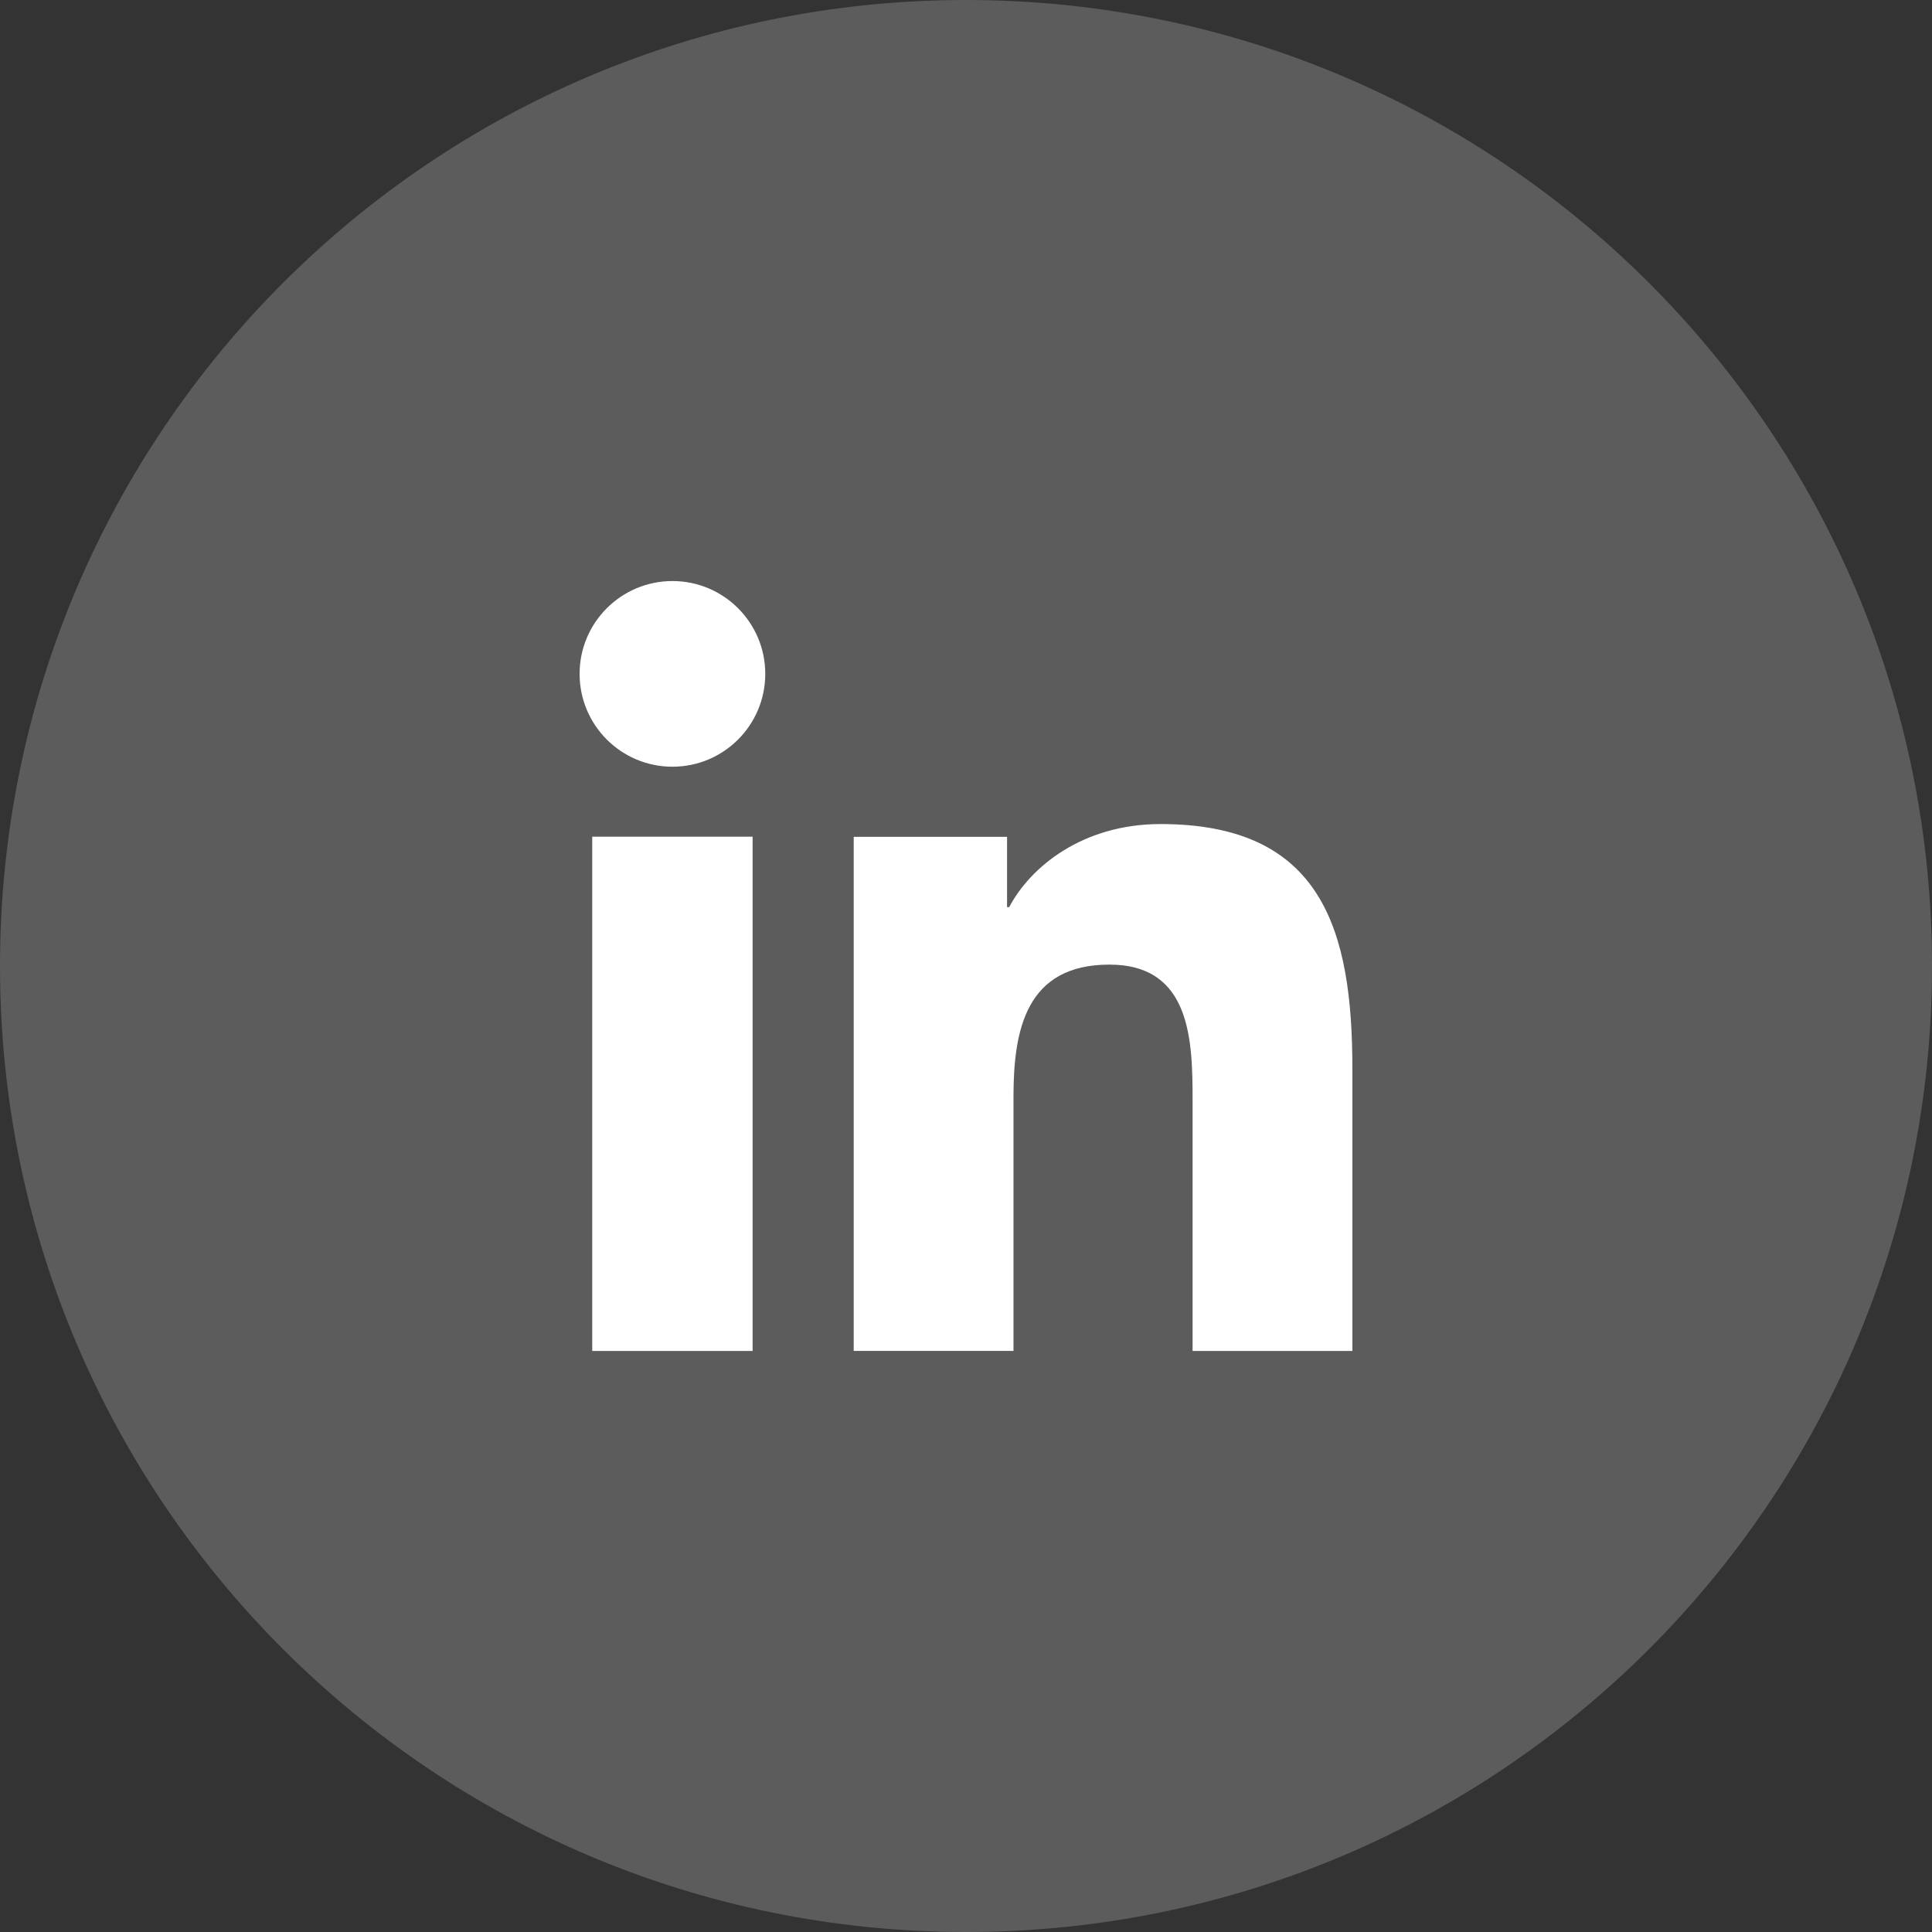
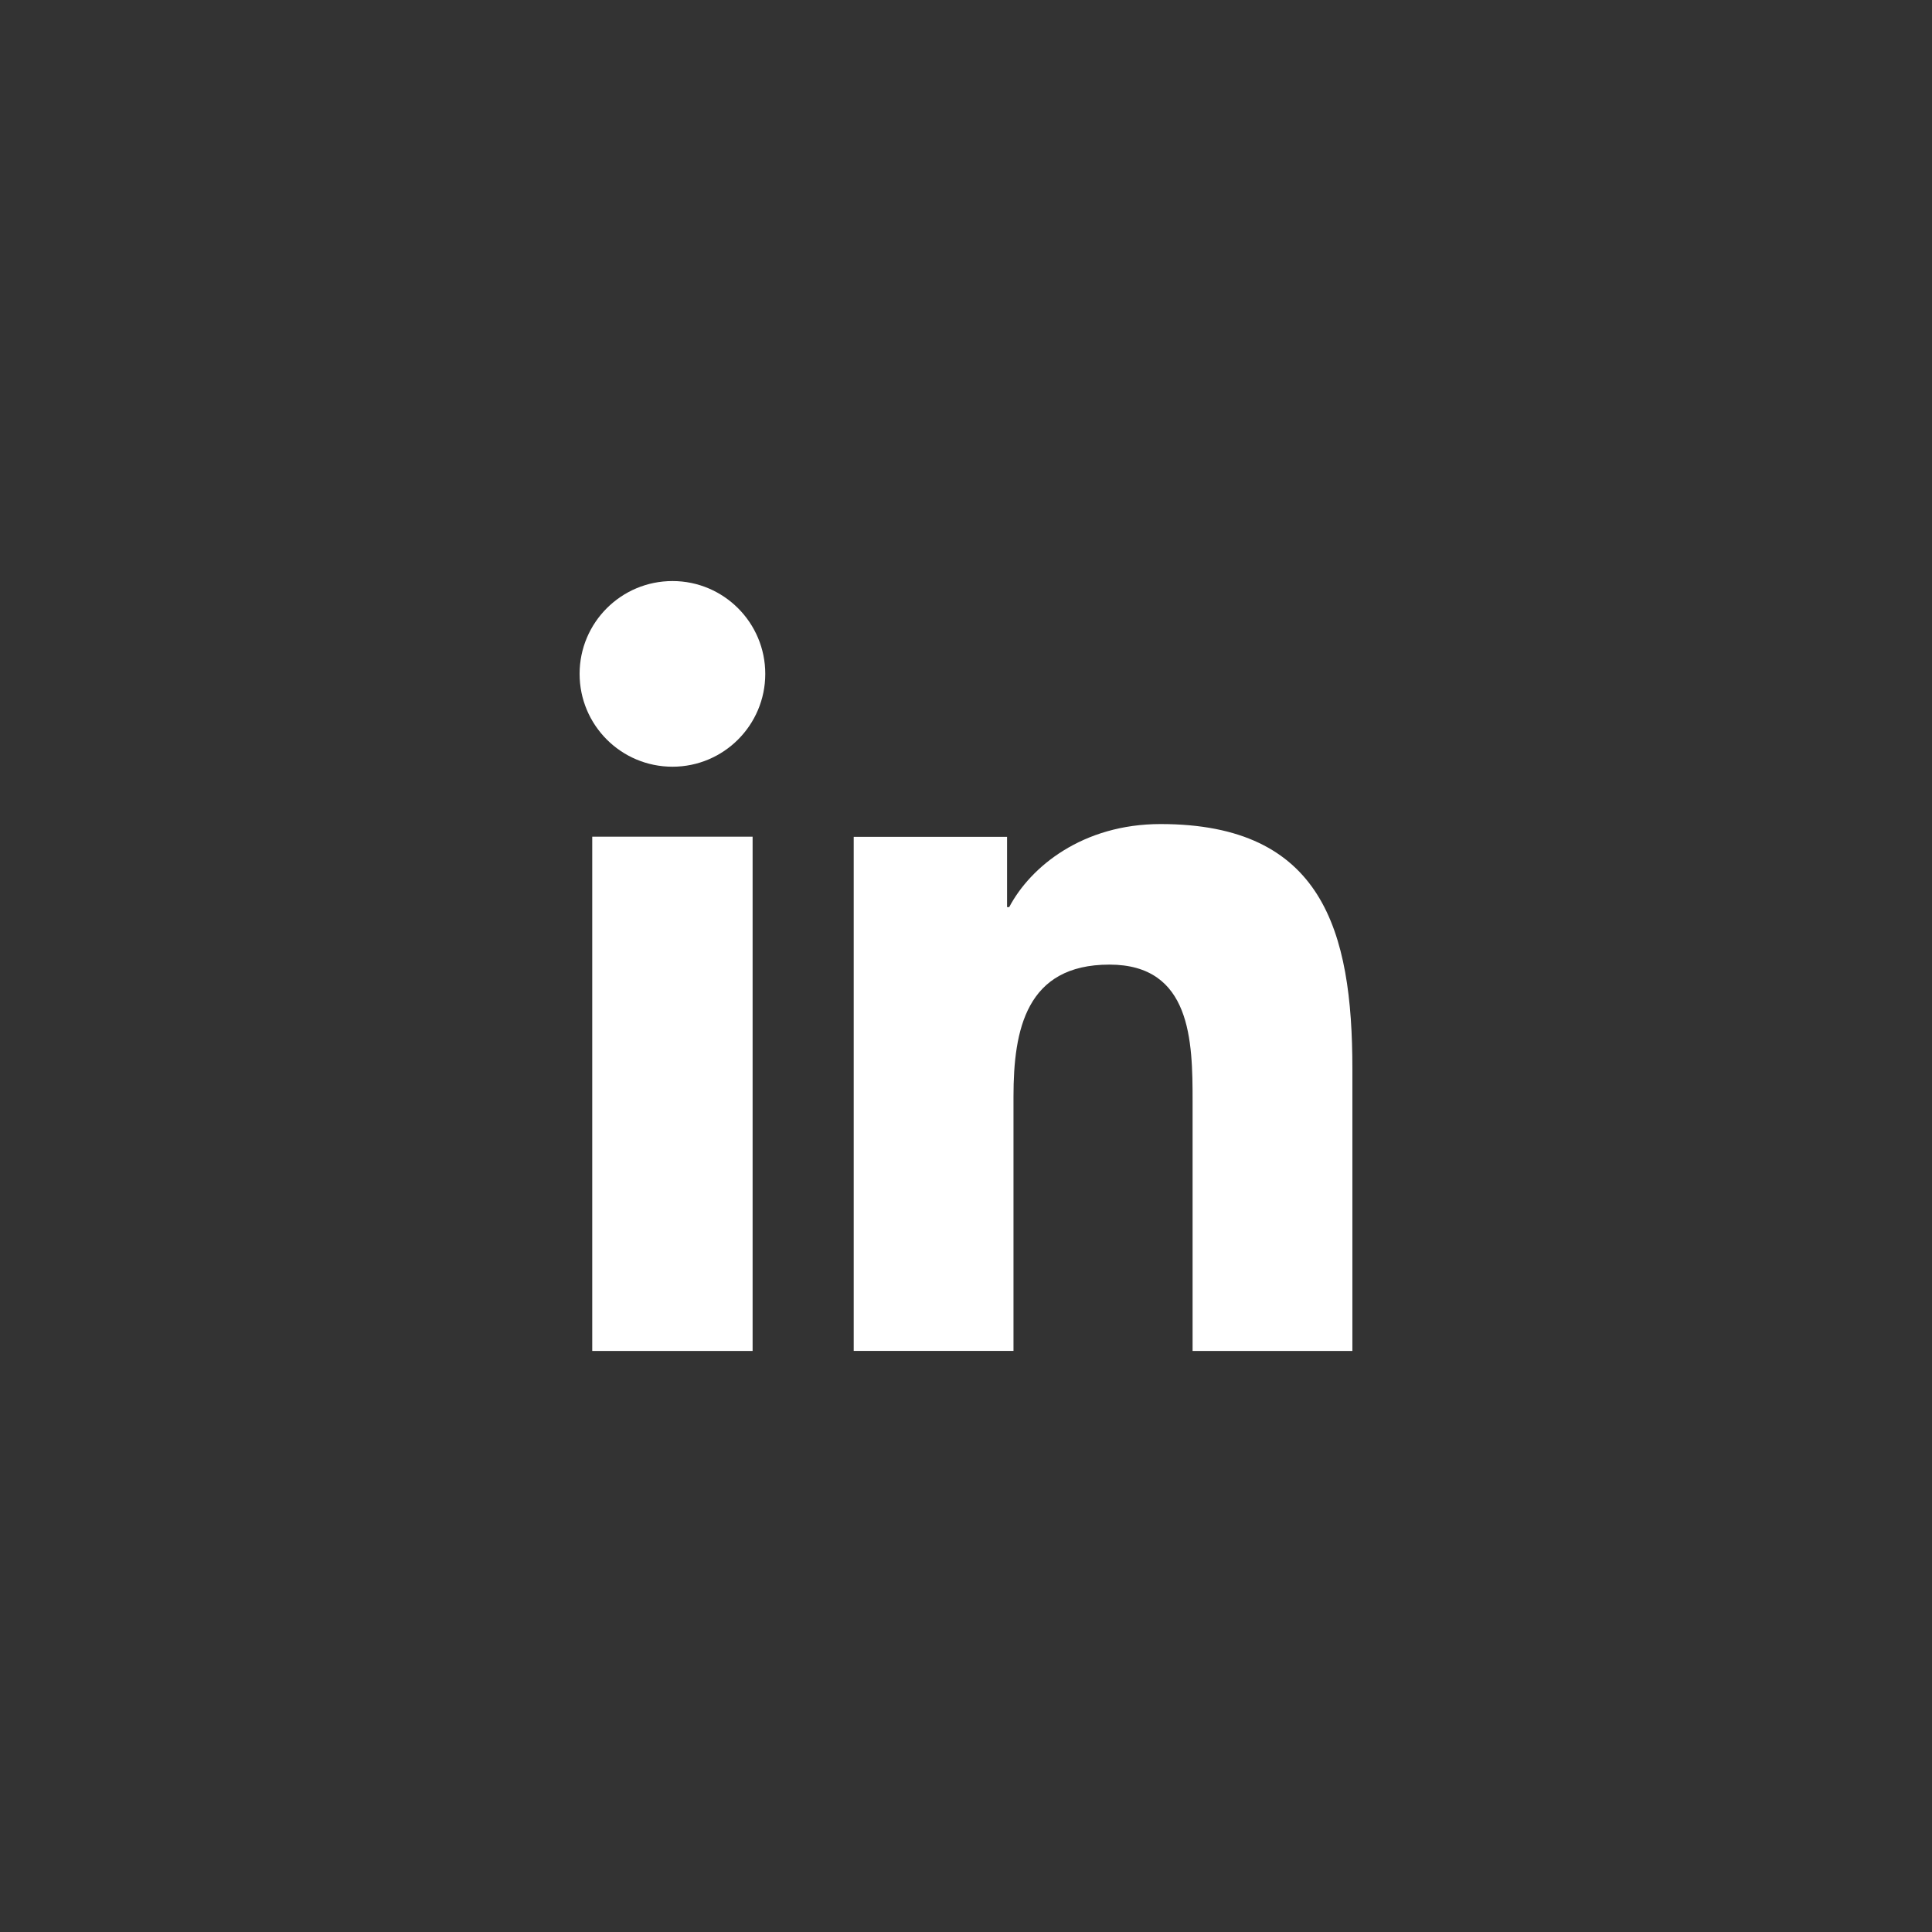
<svg xmlns="http://www.w3.org/2000/svg" width="100px" height="100px" viewBox="0 0 100 100" version="1.1">
  <rect x="0" y="0" width="100" height="100" fill="#333333" stroke="none" />
  <g id="Group">
-     <path d="M0 50C0 22.386 22.386 0 50 0C77.614 0 100 22.386 100 50C100 77.614 77.614 100 50 100C22.386 100 0 77.614 0 50Z" id="Ellipse-Copy-4" fill="#FFFFFF" fill-opacity="0.2" fill-rule="evenodd" stroke="none" />
    <path d="M0.654 13.232L8.955 13.232L8.955 39.849L0.654 39.849L0.654 13.232ZM4.808 9.61C2.146 9.61 0 7.455 0 4.804C0 2.155 2.146 0 4.808 0C7.46 0 9.61 2.155 9.61 4.804C9.61 7.456 7.46 9.61 4.808 9.61L4.808 9.61ZM40 39.849L31.728 39.849L31.728 26.912C31.728 23.823 31.667 19.853 27.424 19.853C23.115 19.853 22.458 23.214 22.458 26.683L22.458 39.848L14.188 39.848L14.188 13.24L22.125 13.24L22.125 16.876L22.237 16.876C23.341 14.782 26.043 12.578 30.072 12.578C38.449 12.578 39.999 18.086 39.999 25.252L39.999 39.849L40 39.849Z" transform="translate(30 30.075)" id="Shape" fill="#FFFFFF" fill-rule="evenodd" stroke="none" />
  </g>
</svg>